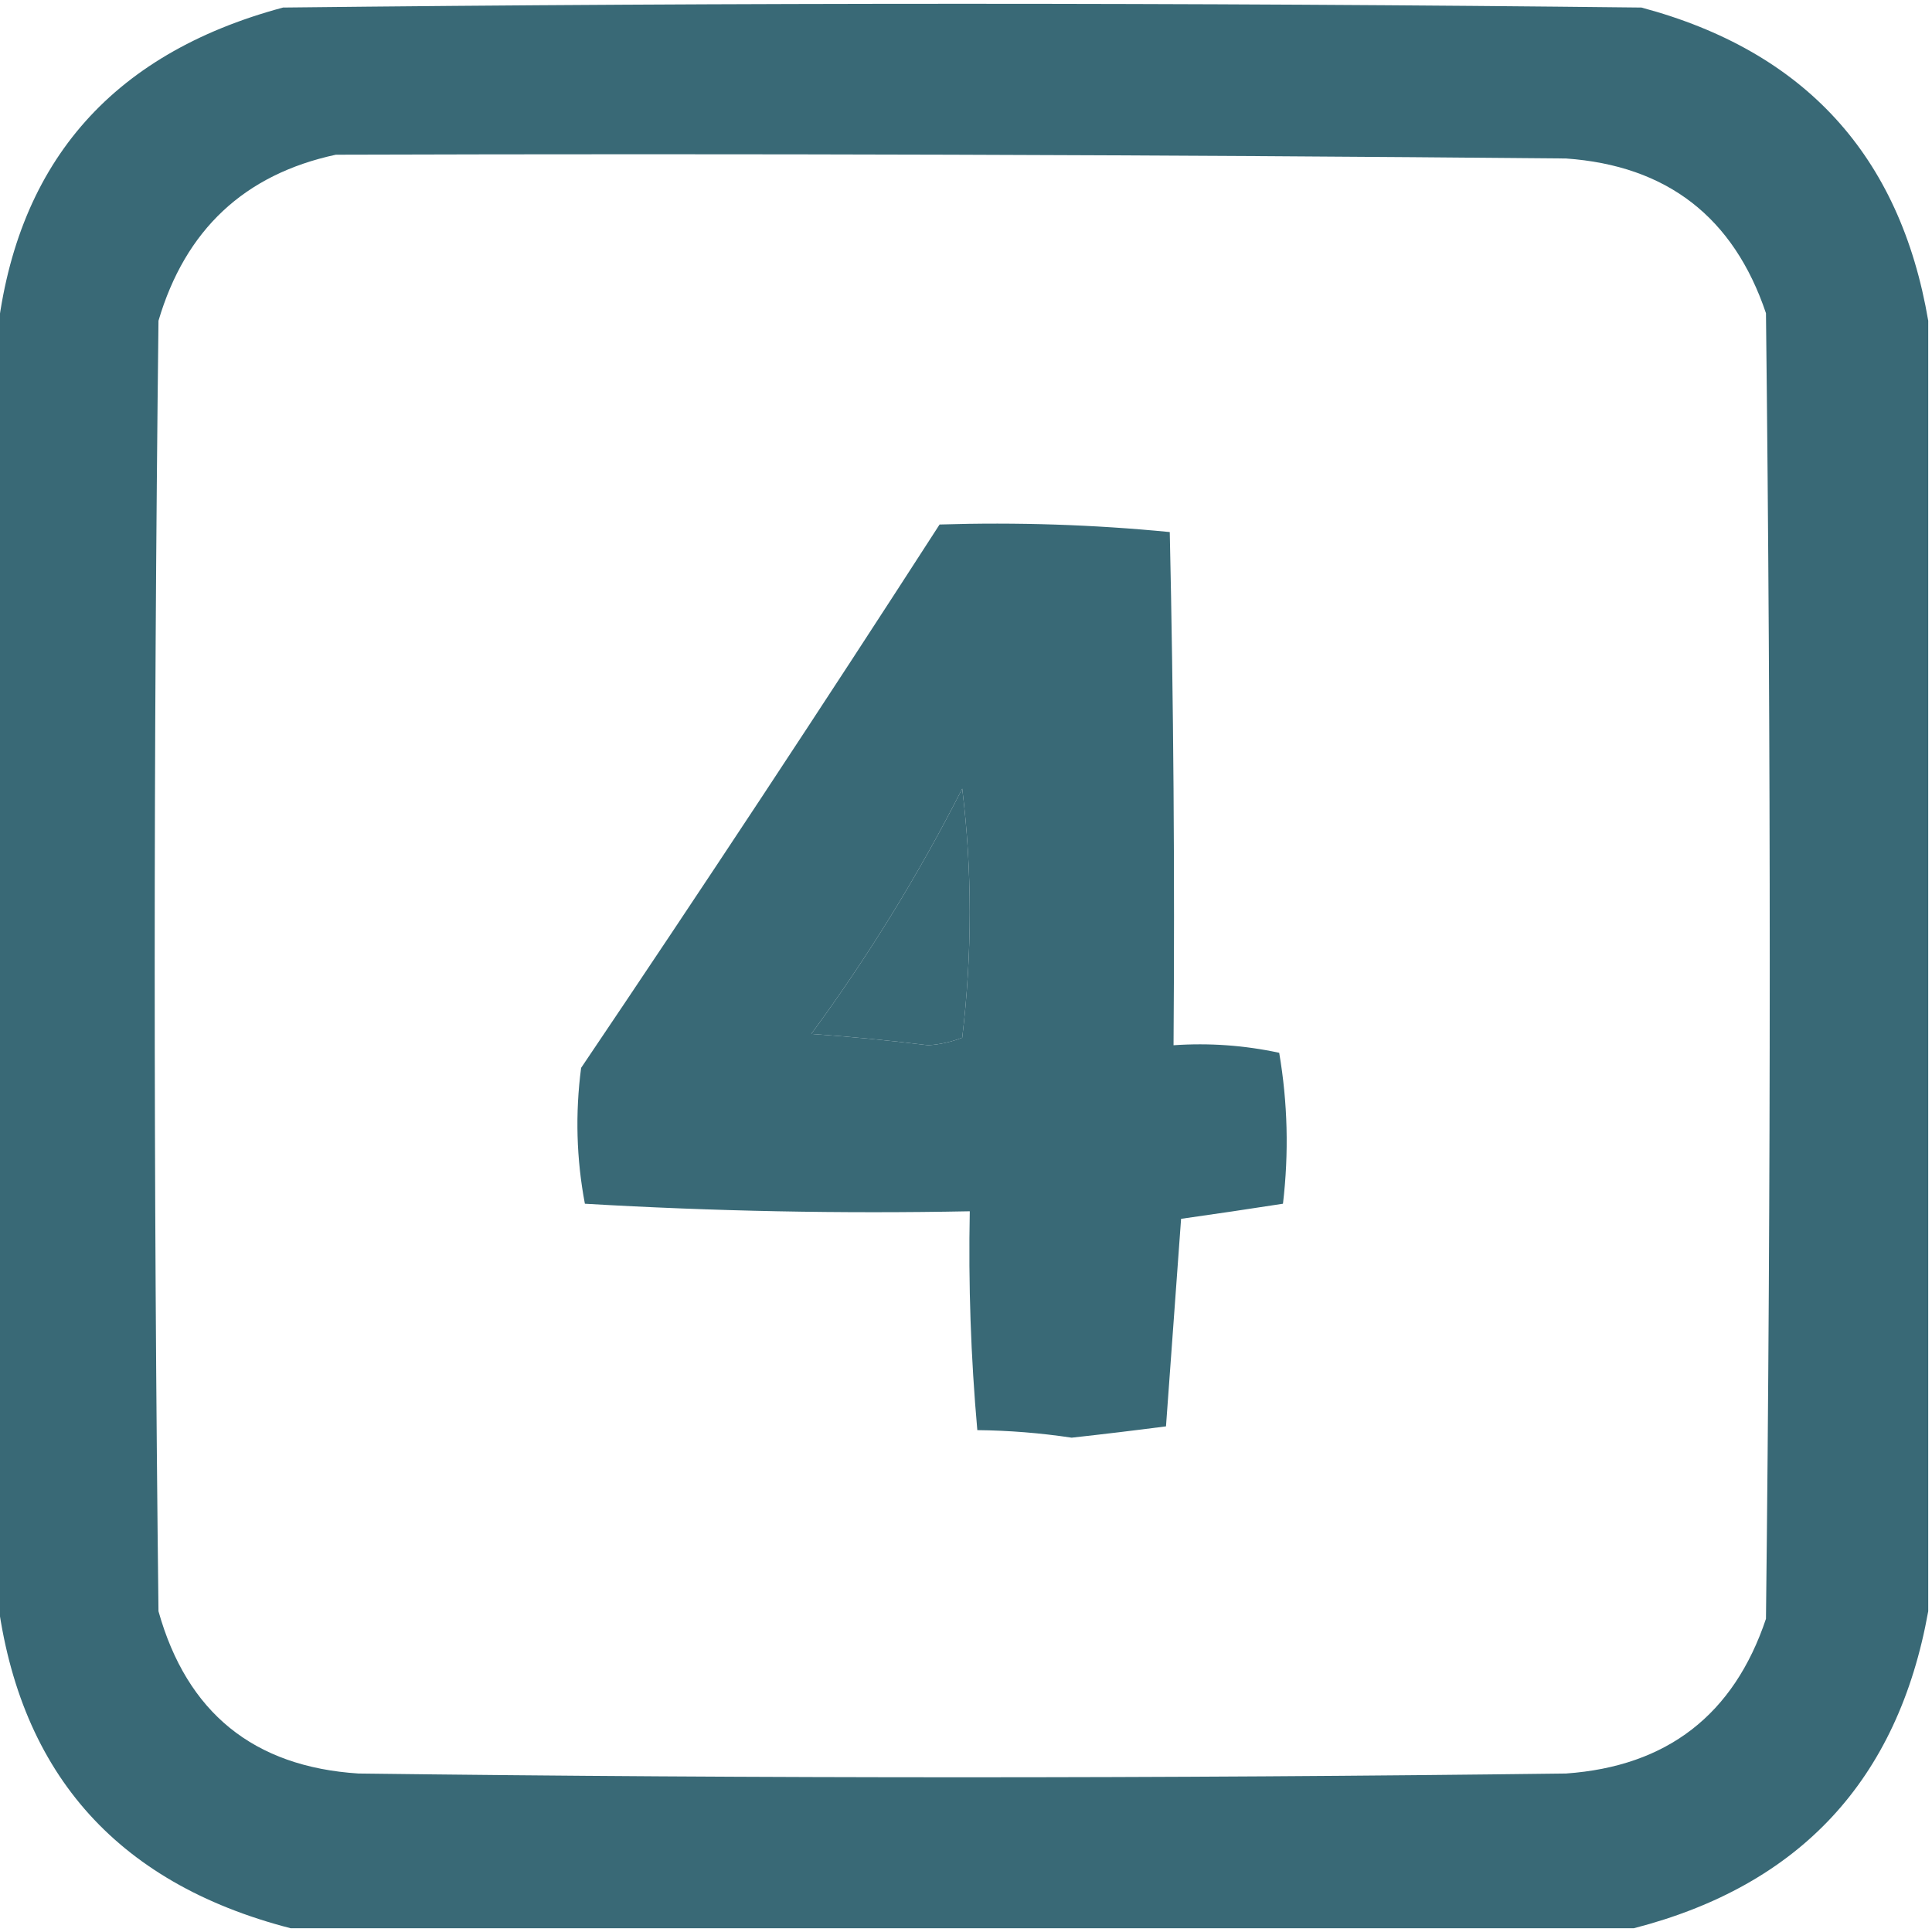
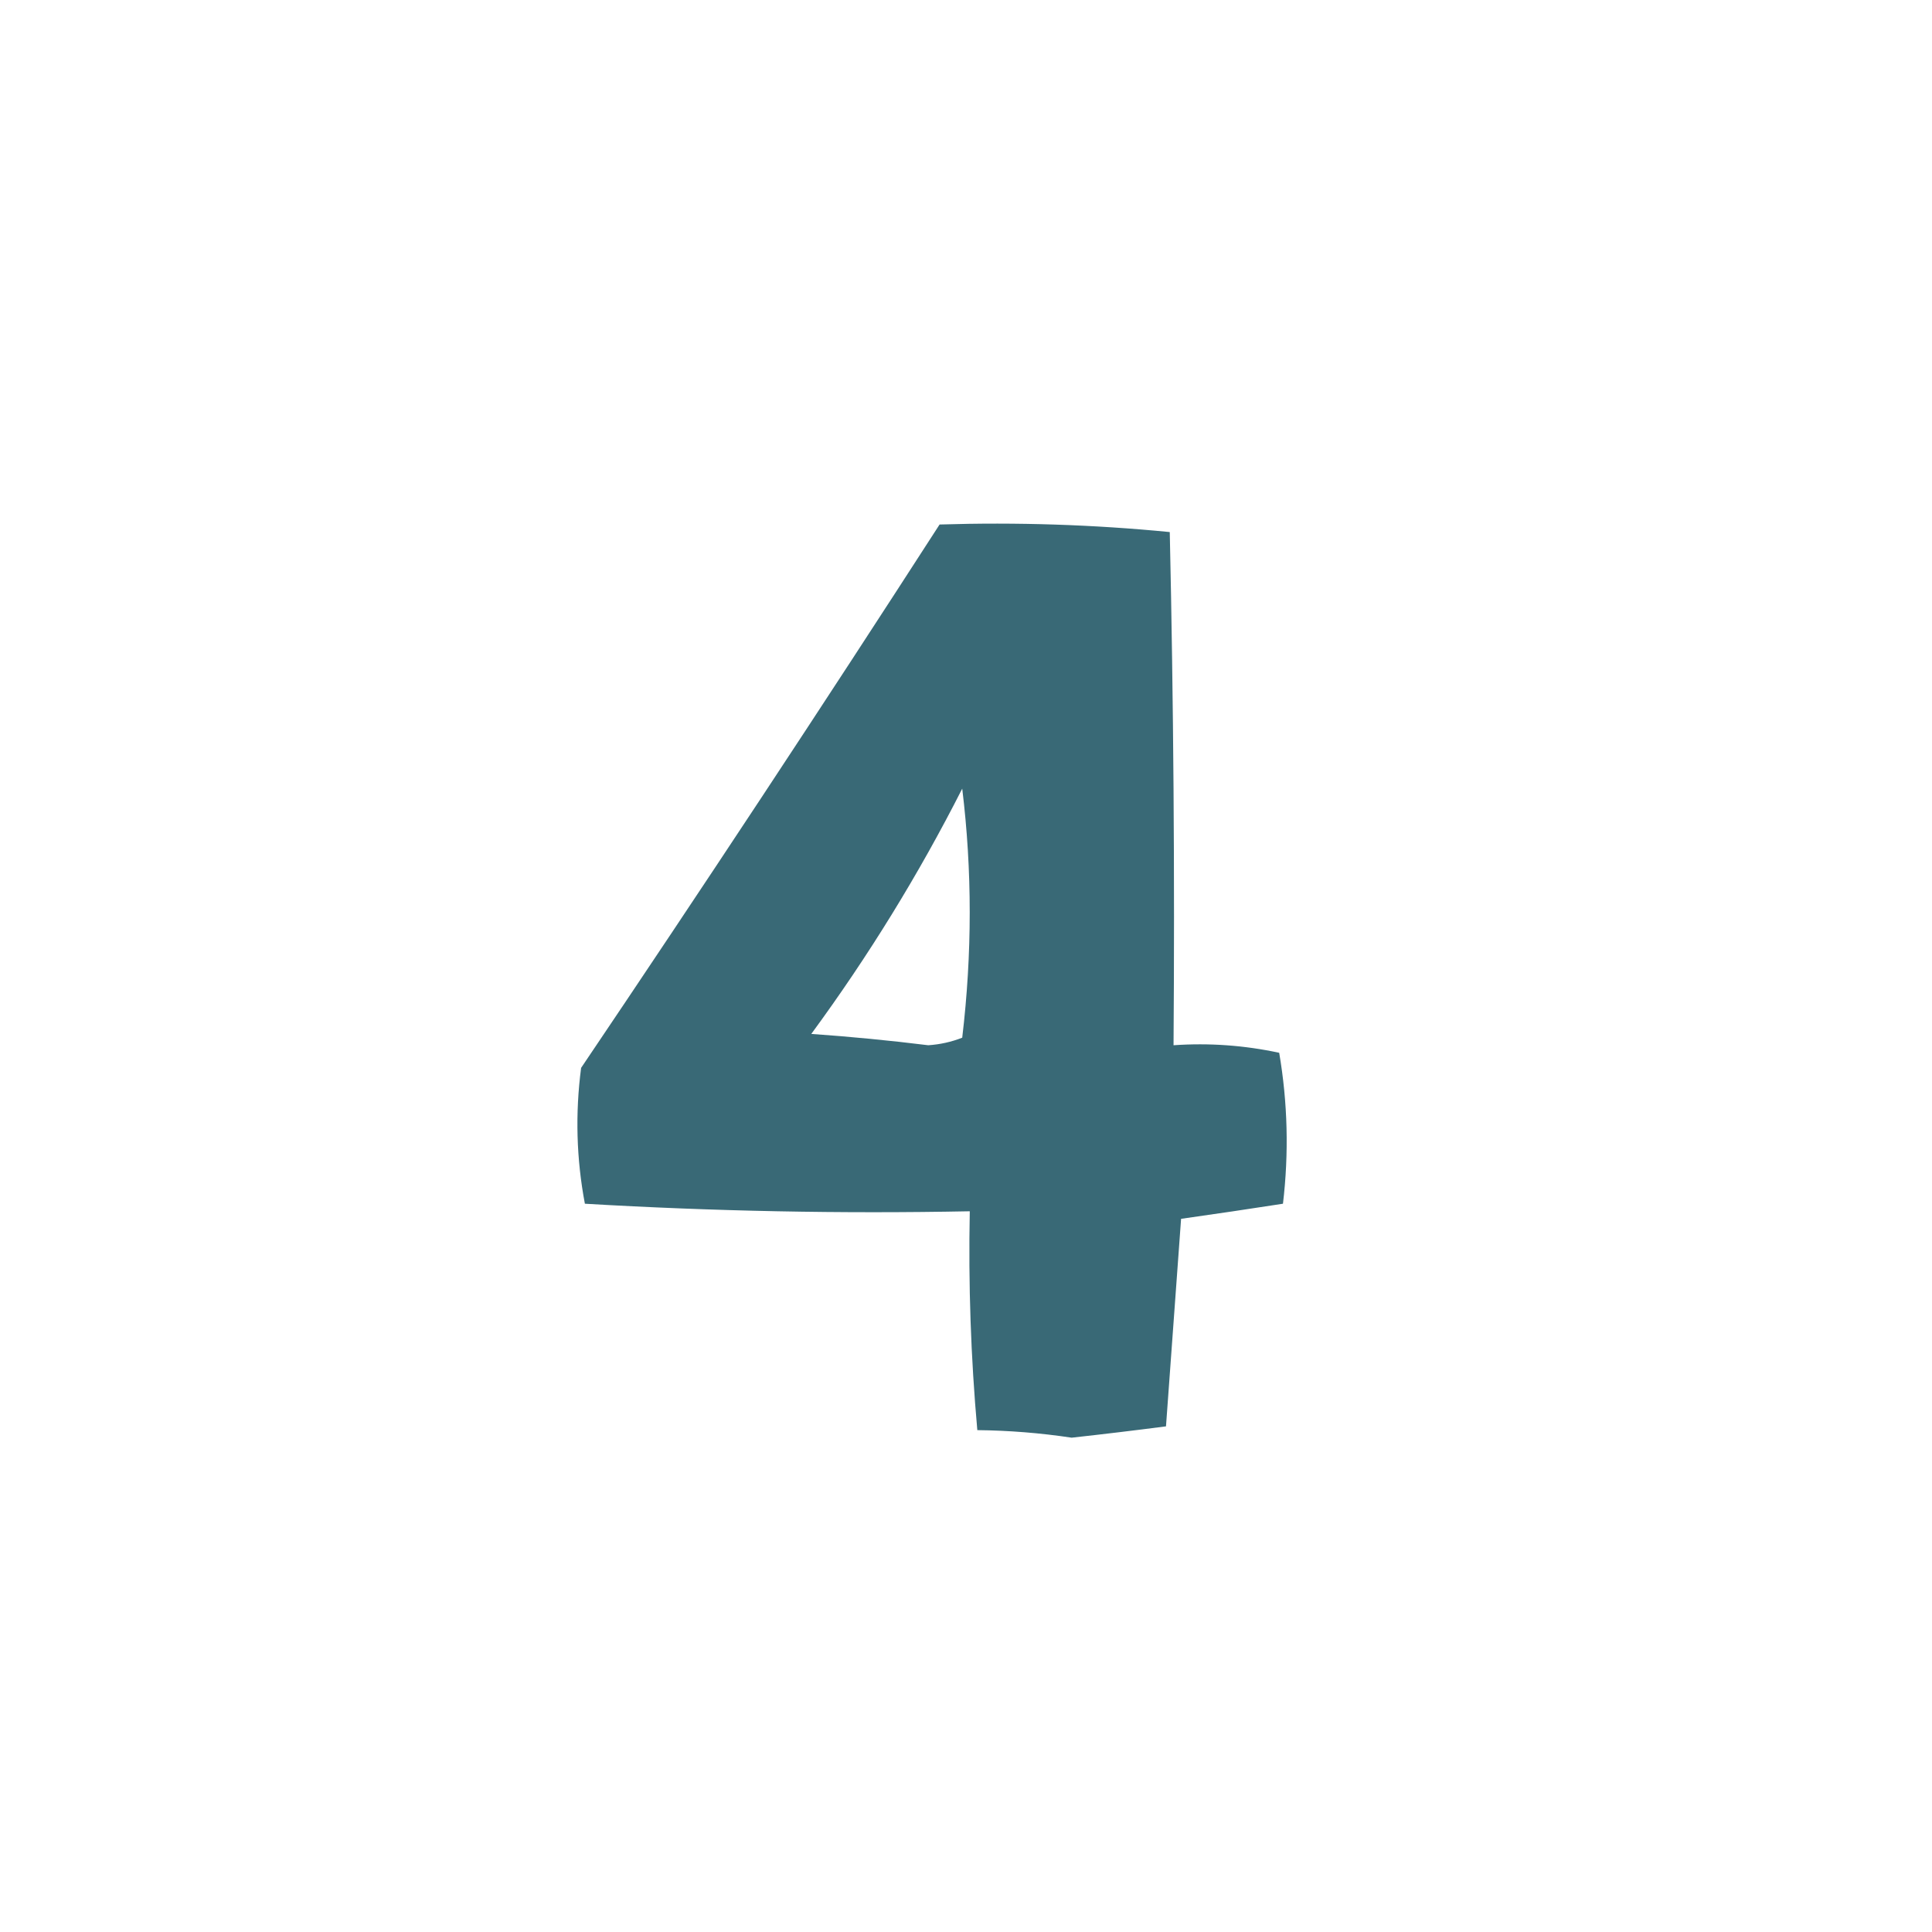
<svg xmlns="http://www.w3.org/2000/svg" version="1.1" width="256px" height="256px" style="shape-rendering:geometricPrecision; text-rendering:geometricPrecision; image-rendering:optimizeQuality; fill-rule:evenodd; clip-rule:evenodd">
  <g>
-     <path style="opacity:0.946" fill="#2f616f" d="M 255.5,42.5 C 255.5,99.5 255.5,156.5 255.5,213.5C 251.506,235.829 238.506,249.829 216.5,255.5C 157.167,255.5 97.833,255.5 38.5,255.5C 15.134,249.468 2.134,234.468 -0.5,210.5C -0.5,155.5 -0.5,100.5 -0.5,45.5C 1.799,22.02 14.465,7.187 37.5,1C 97.5,0.333 157.5,0.333 217.5,1C 239.112,6.774 251.779,20.607 255.5,42.5 Z M 44.5,20.5 C 98.834,20.333 153.168,20.5 207.5,21C 220.879,21.941 229.713,28.775 234,41.5C 234.667,99.167 234.667,156.833 234,214.5C 229.736,227.218 220.903,234.051 207.5,235C 154.167,235.667 100.833,235.667 47.5,235C 33.602,234.104 24.768,226.937 21,213.5C 20.333,156.5 20.333,99.5 21,42.5C 24.557,30.438 32.39,23.105 44.5,20.5 Z M 127.5,104.5 C 128.824,115.34 128.824,126.34 127.5,137.5C 126.061,138.063 124.561,138.397 123,138.5C 117.848,137.862 112.681,137.362 107.5,137C 115.067,126.696 121.733,115.863 127.5,104.5 Z" />
-   </g>
+     </g>
  <g>
    <path style="opacity:0.946" fill="#2f616f" d="M 124.5,69.5 C 134.749,69.181 144.916,69.514 155,70.5C 155.5,93.164 155.667,115.831 155.5,138.5C 160.214,138.173 164.88,138.507 169.5,139.5C 170.628,146.116 170.795,152.782 170,159.5C 165.532,160.194 161.032,160.86 156.5,161.5C 155.821,170.726 155.154,179.893 154.5,189C 150.338,189.541 146.172,190.041 142,190.5C 137.853,189.877 133.686,189.544 129.5,189.5C 128.64,179.861 128.307,170.194 128.5,160.5C 111.487,160.833 94.487,160.499 77.5,159.5C 76.376,153.552 76.21,147.552 77,141.5C 93.092,117.643 108.925,93.643 124.5,69.5 Z M 127.5,104.5 C 121.733,115.863 115.067,126.696 107.5,137C 112.681,137.362 117.848,137.862 123,138.5C 124.561,138.397 126.061,138.063 127.5,137.5C 128.824,126.34 128.824,115.34 127.5,104.5 Z" />
  </g>
</svg>